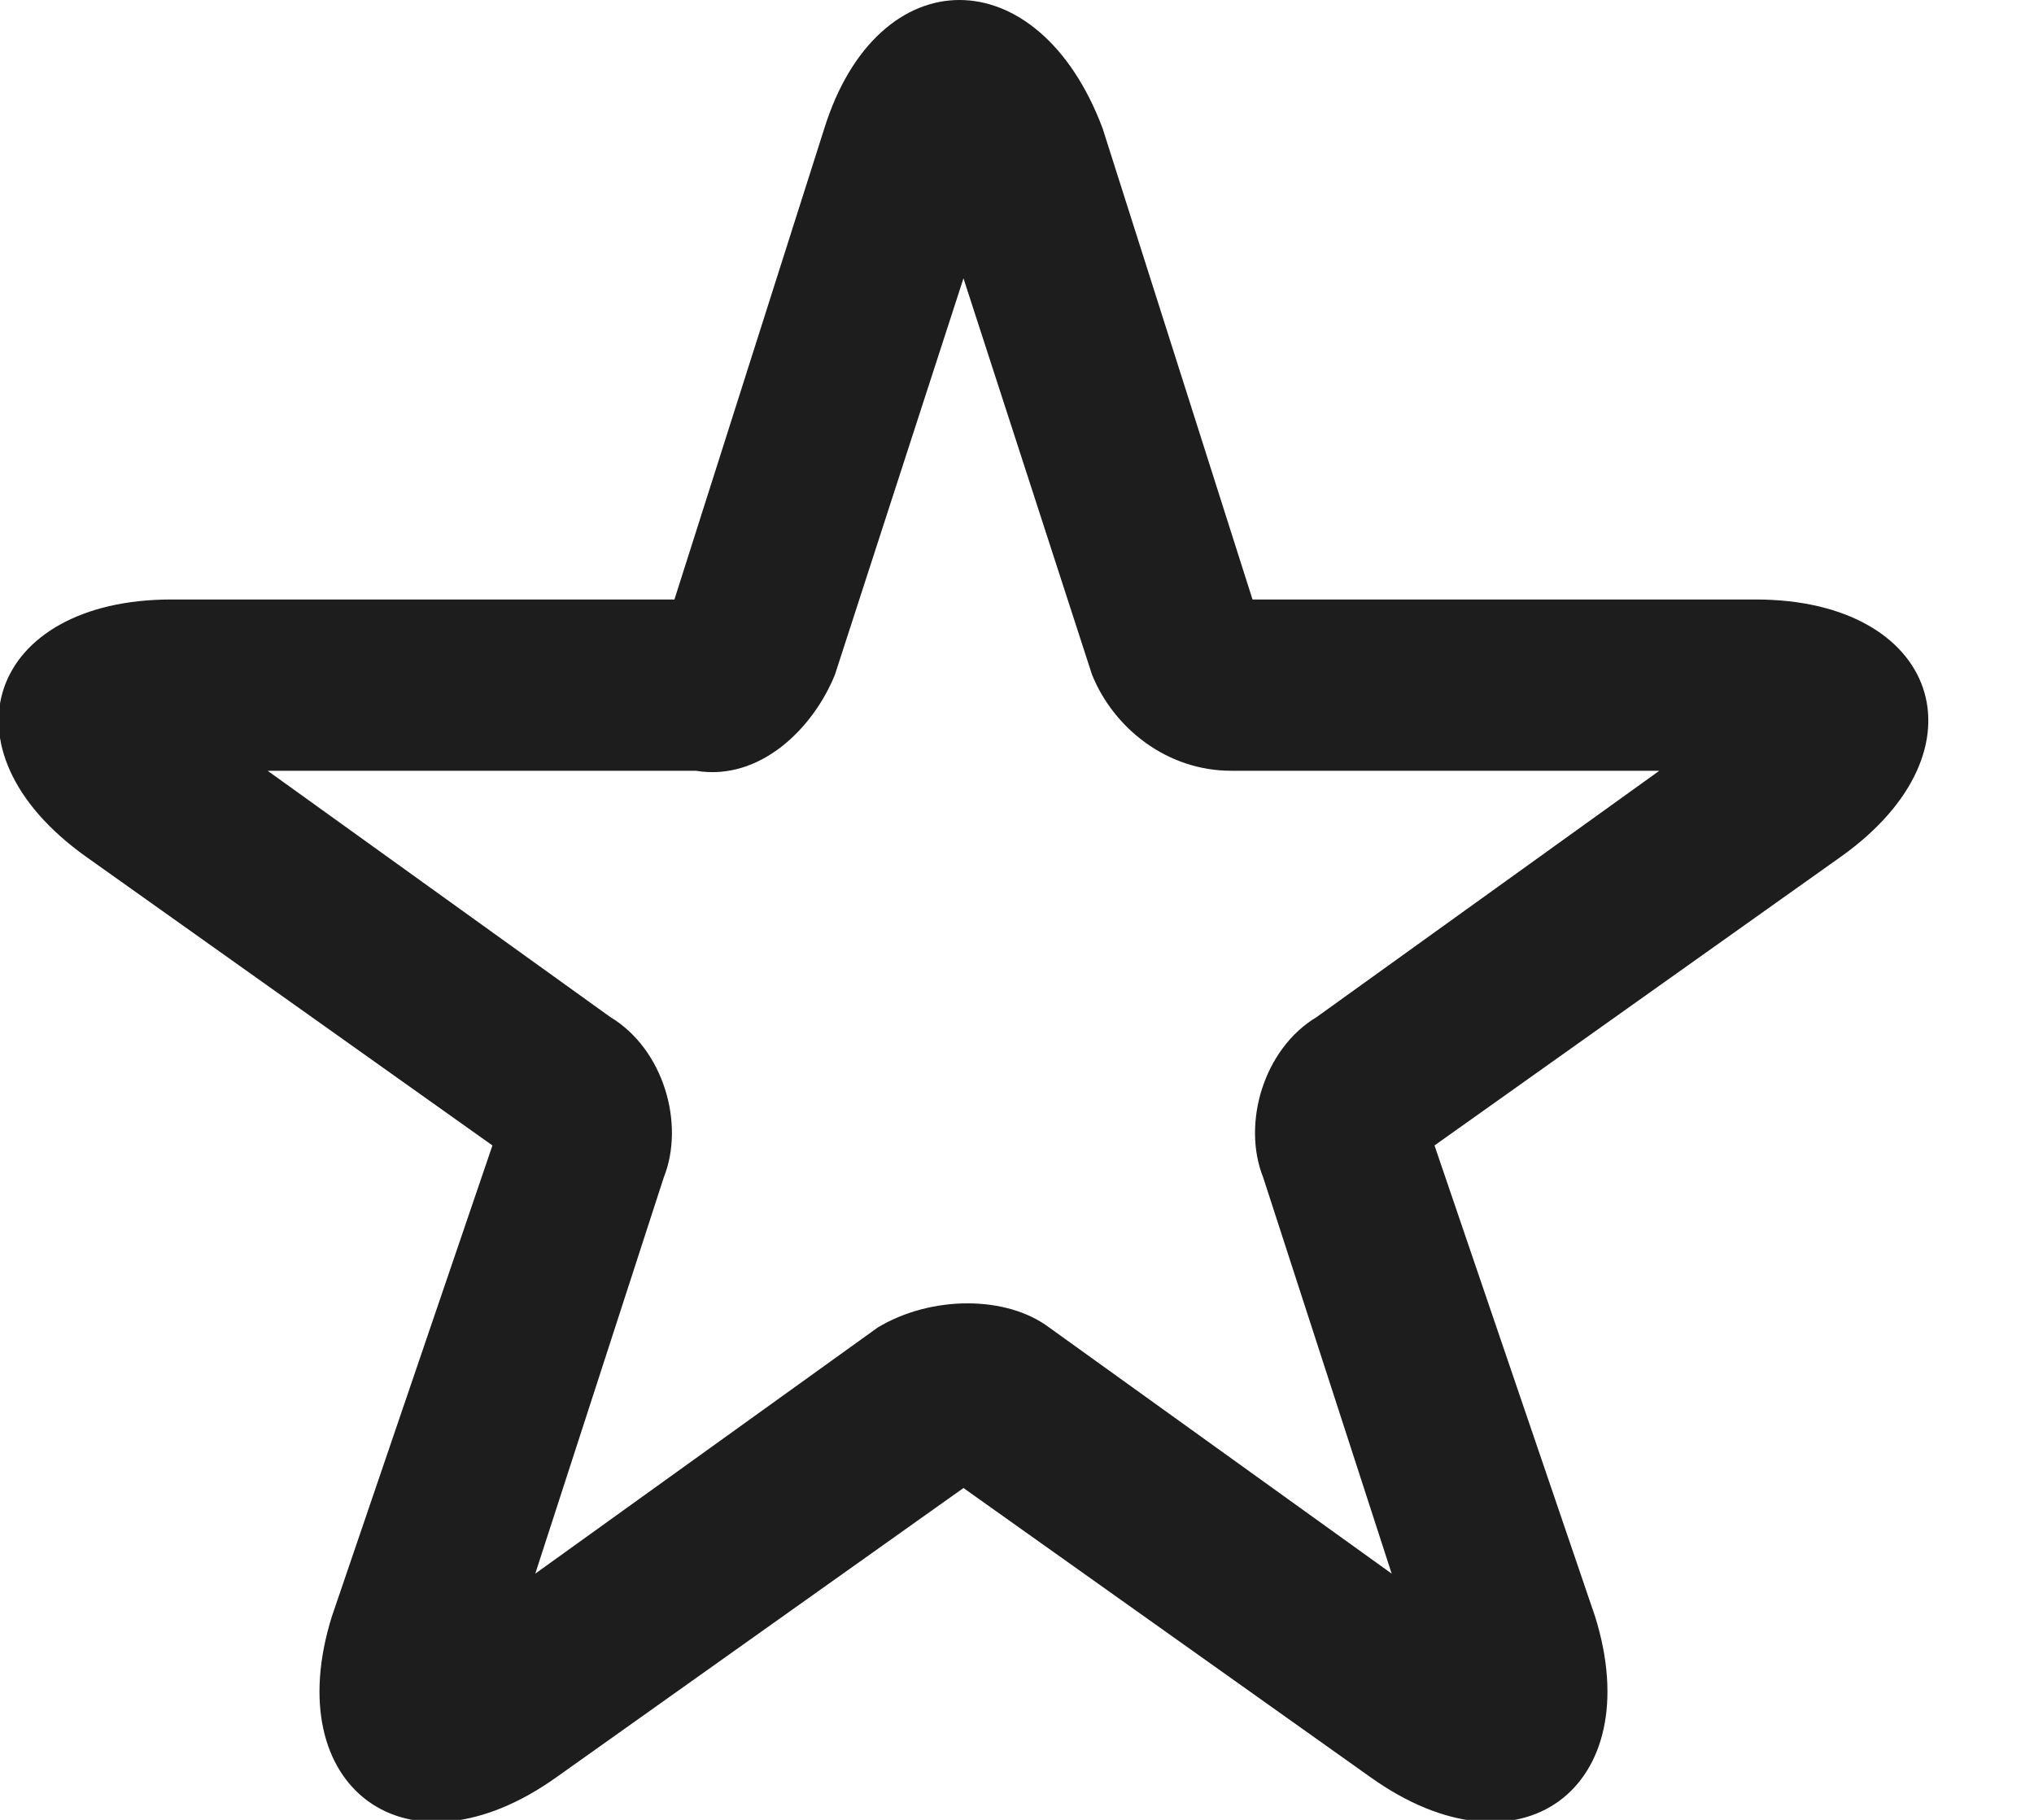
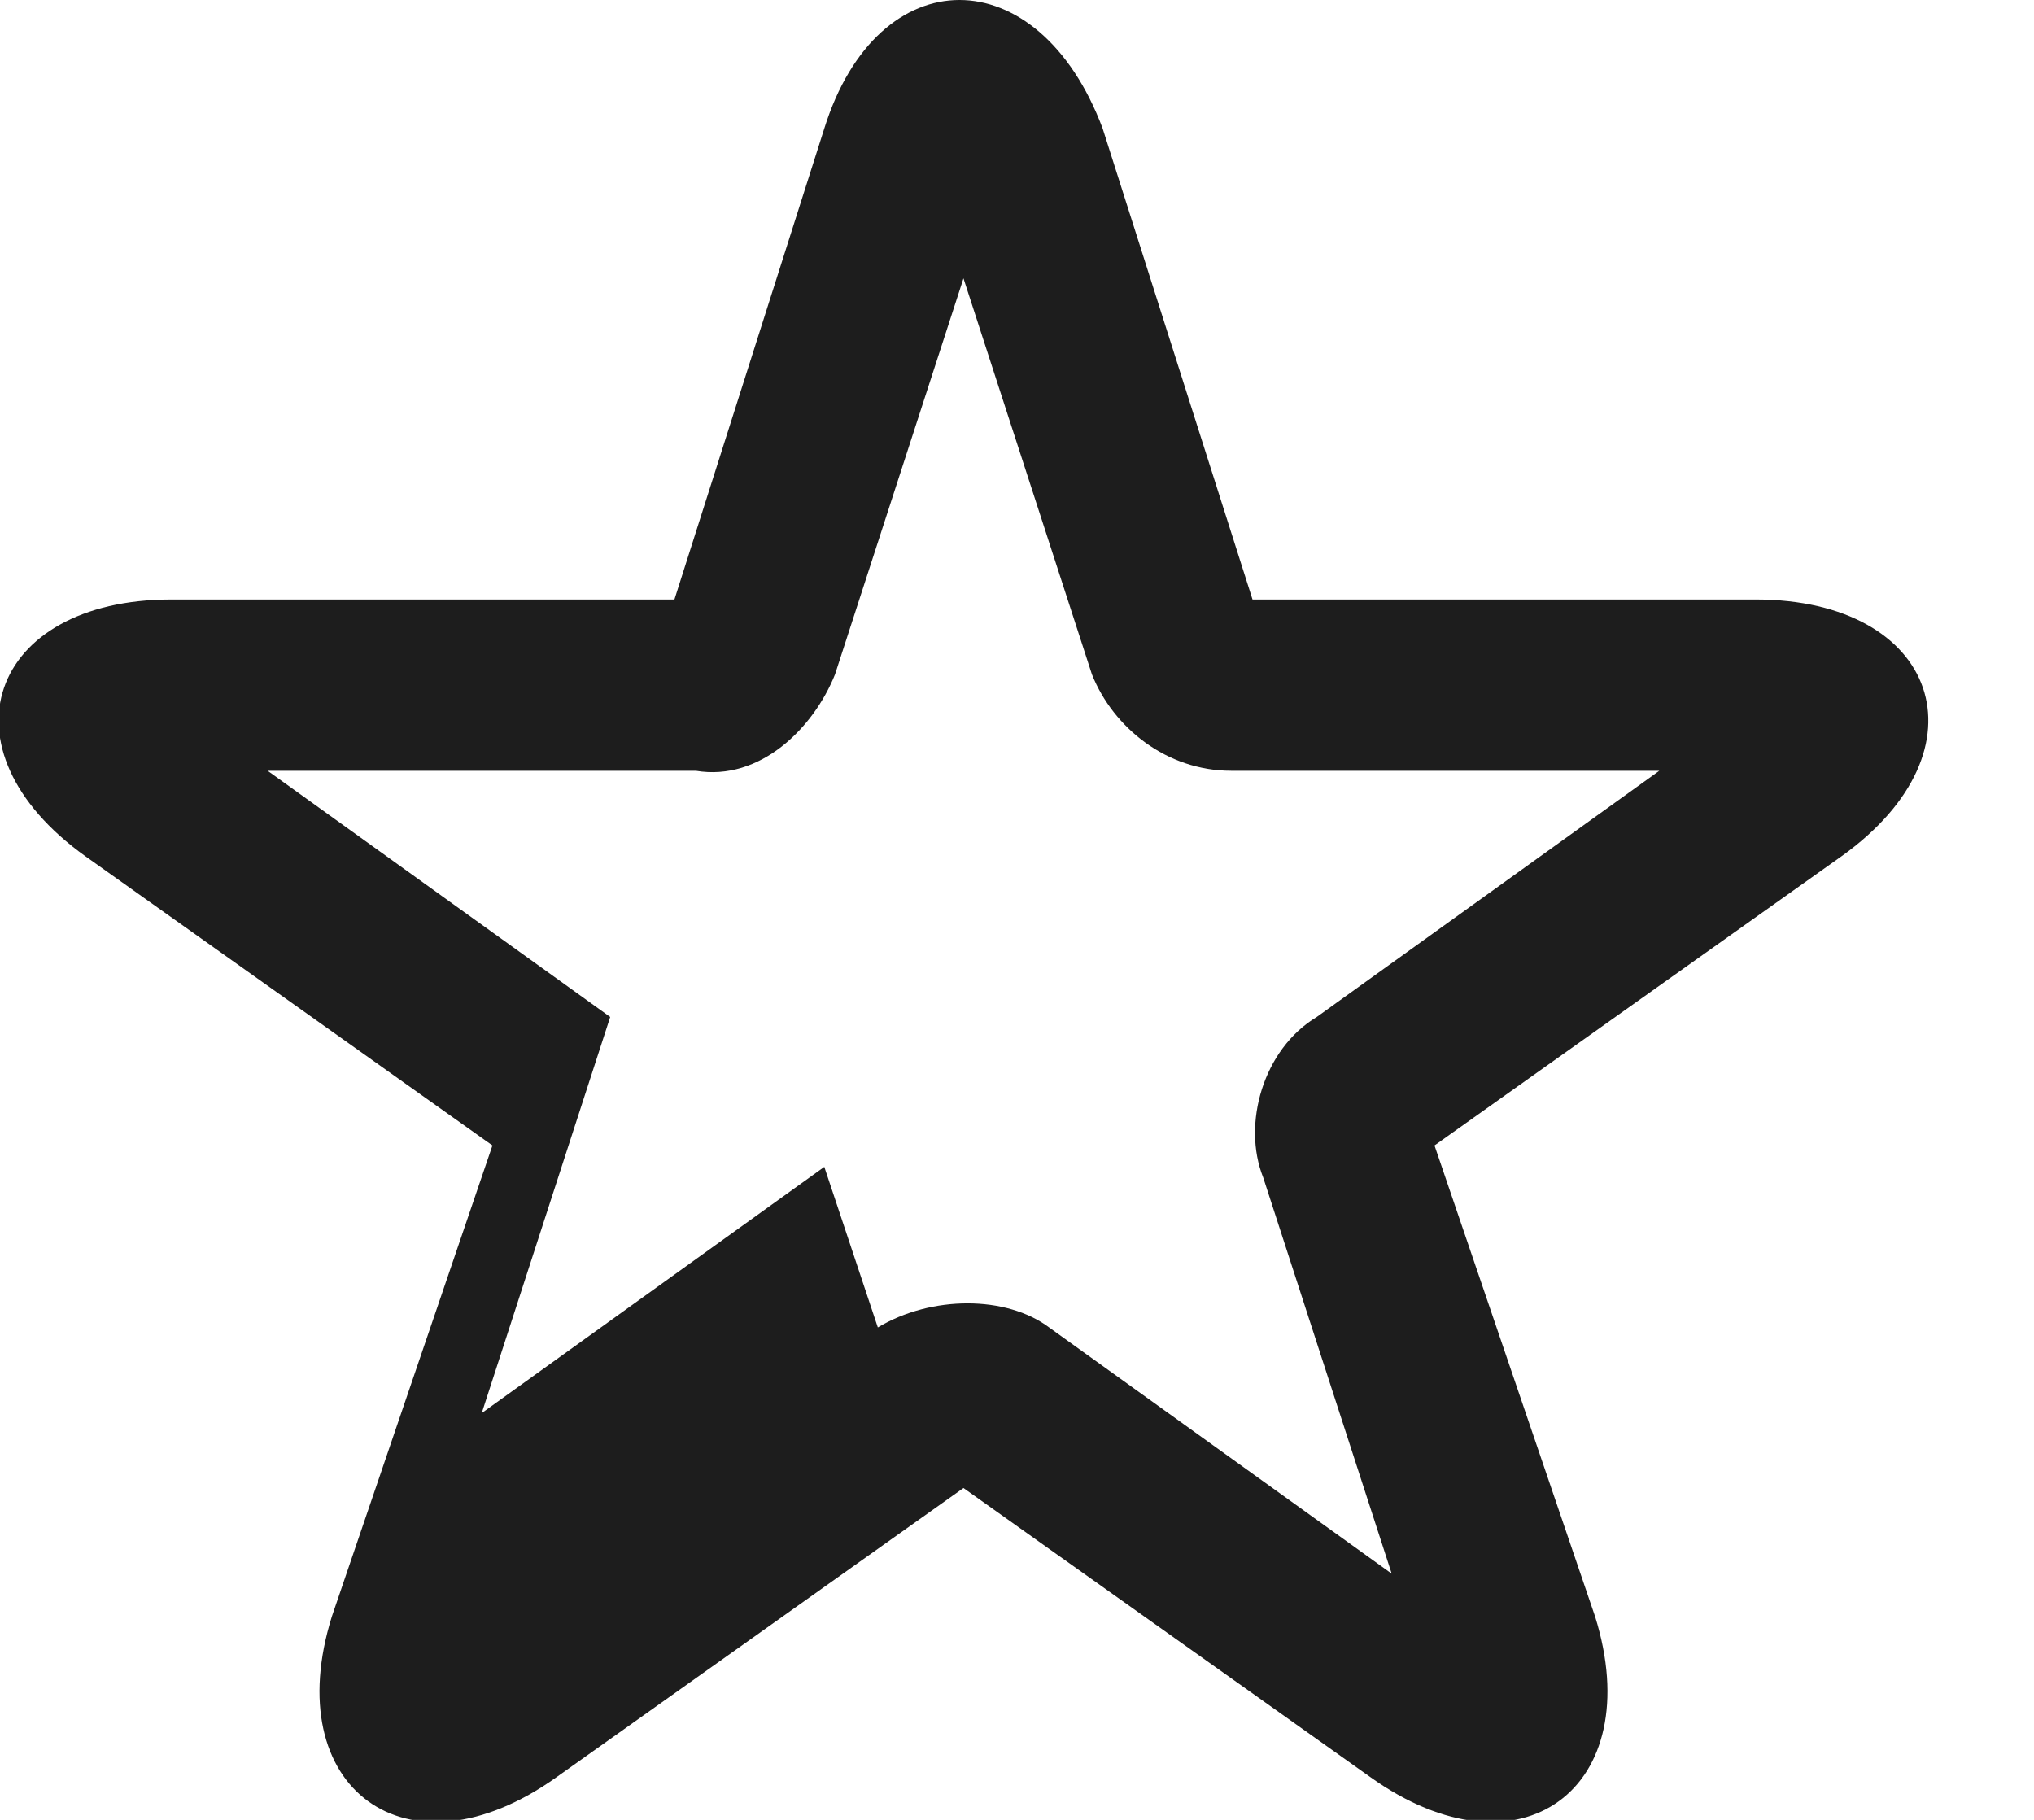
<svg xmlns="http://www.w3.org/2000/svg" id="Layer_1" viewBox="0 0 19 17">
  <defs>
    <style>      .st0 {        fill: #1d1d1d;      }    </style>
  </defs>
-   <path class="st0" d="M5.2,16.6c-1.4,1-2.6.1-2.1-1.5l1.5-4.4L.8,8c-1.4-1-.9-2.4.8-2.4h4.7s1.4-4.4,1.4-4.4c.5-1.6,2-1.6,2.6,0l1.4,4.4h4.7c1.7,0,2.2,1.4.8,2.4l-3.8,2.7,1.5,4.4c.5,1.6-.7,2.5-2.1,1.5l-3.8-2.7-3.8,2.7ZM8.2,12.4c.5-.3,1.2-.3,1.6,0l3.2,2.3-1.2-3.7c-.2-.5,0-1.2.5-1.5l3.2-2.3h-4c-.6,0-1.1-.4-1.3-.9l-1.2-3.7-1.2,3.7c-.2.5-.7,1-1.3.9h-4s3.2,2.3,3.2,2.3c.5.3.7,1,.5,1.5l-1.2,3.7,3.2-2.3Z" />
+   <path class="st0" d="M5.2,16.6c-1.4,1-2.6.1-2.1-1.5l1.5-4.4L.8,8c-1.4-1-.9-2.4.8-2.4h4.7s1.4-4.4,1.4-4.4c.5-1.6,2-1.6,2.6,0l1.4,4.4h4.7c1.7,0,2.2,1.4.8,2.4l-3.8,2.7,1.5,4.4c.5,1.6-.7,2.5-2.1,1.5l-3.8-2.7-3.8,2.7ZM8.2,12.4c.5-.3,1.2-.3,1.6,0l3.2,2.3-1.2-3.7c-.2-.5,0-1.2.5-1.5l3.2-2.3h-4c-.6,0-1.1-.4-1.3-.9l-1.2-3.7-1.2,3.7c-.2.5-.7,1-1.3.9h-4s3.2,2.3,3.2,2.3l-1.2,3.7,3.2-2.3Z" />
</svg>